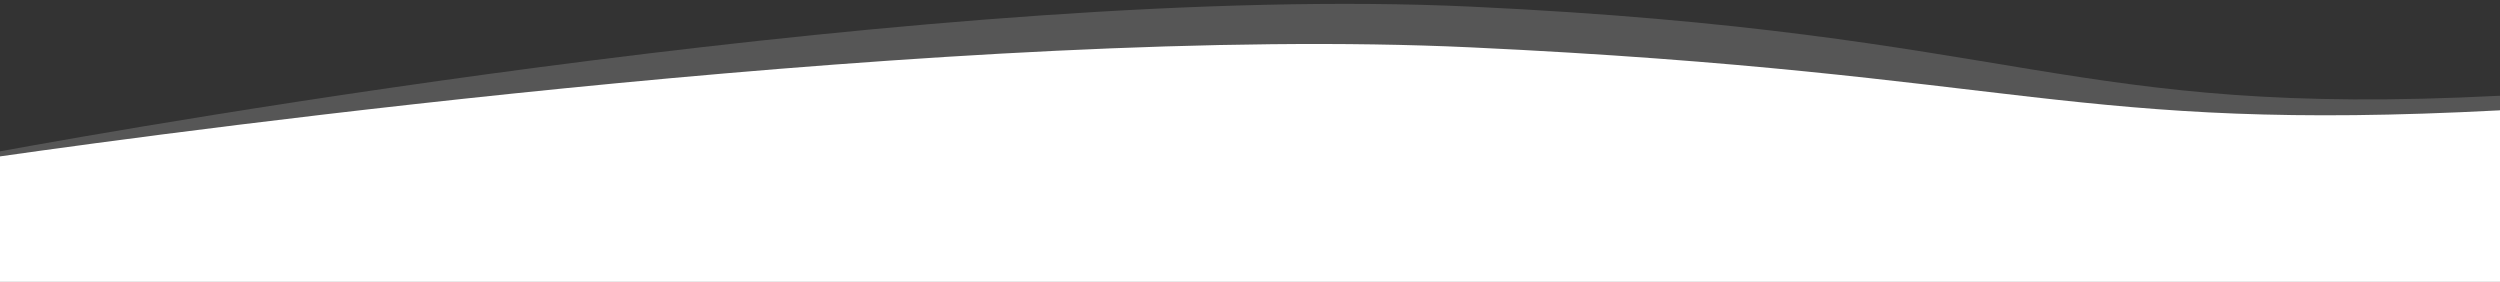
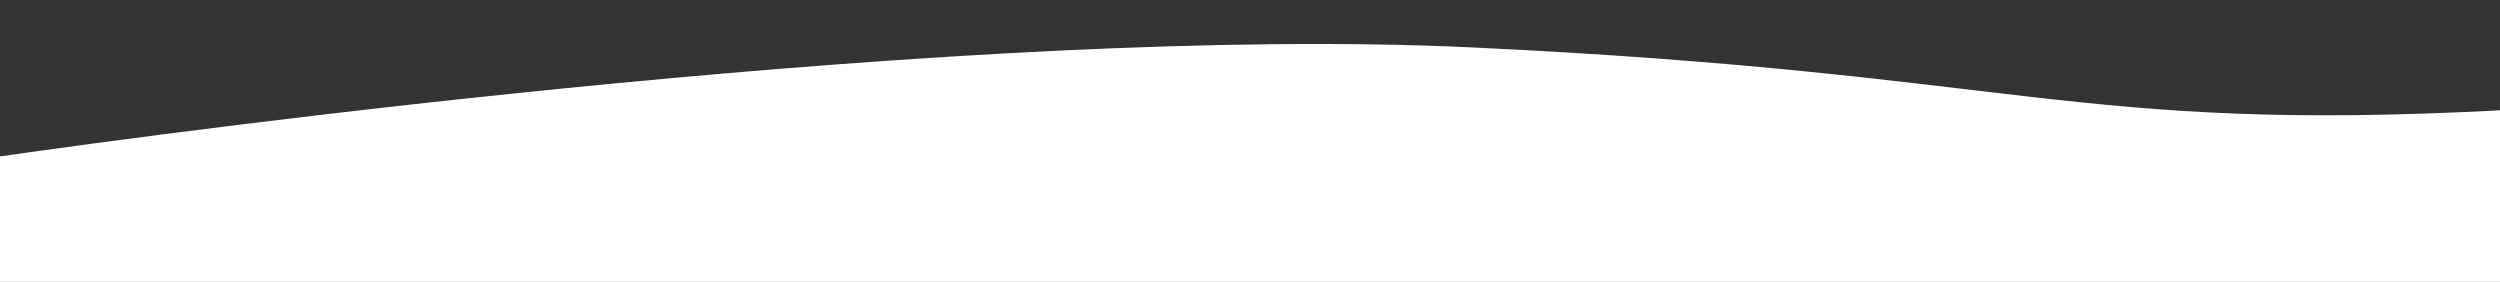
<svg xmlns="http://www.w3.org/2000/svg" version="1.1" id="Layer_1" x="0px" y="0px" viewBox="0 0 1921 216.6" style="enable-background:new 0 0 1921 216.6;" xml:space="preserve">
  <rect x="0" y="0" width="1921" height="216.6" fill="#333333" stroke="none" />
  <style type="text/css">
	.st0{opacity:0.172;fill:#FFFFFF;enable-background:new    ;}
	.st1{fill:#FFFFFF;}
</style>
-   <path class="st0" d="M1921,73.6v146H0V116.3c0.2,0,0.3-0.1,0.5-0.1C106.6,96.8,731-13.6,1130.3,5.1  c427.2,20.1,456.8,85.5,790.2,68.5C1920.7,73.6,1920.8,73.6,1921,73.6z" />
  <path class="st1" d="M1921,84.7v166.1H0V120.2c0.2,0,0.3-0.1,0.5-0.1C141.6,100,745.9,18.3,1130.3,36.4  c425.1,20,461.1,65.6,790.2,48.4L1921,84.7z" />
</svg>